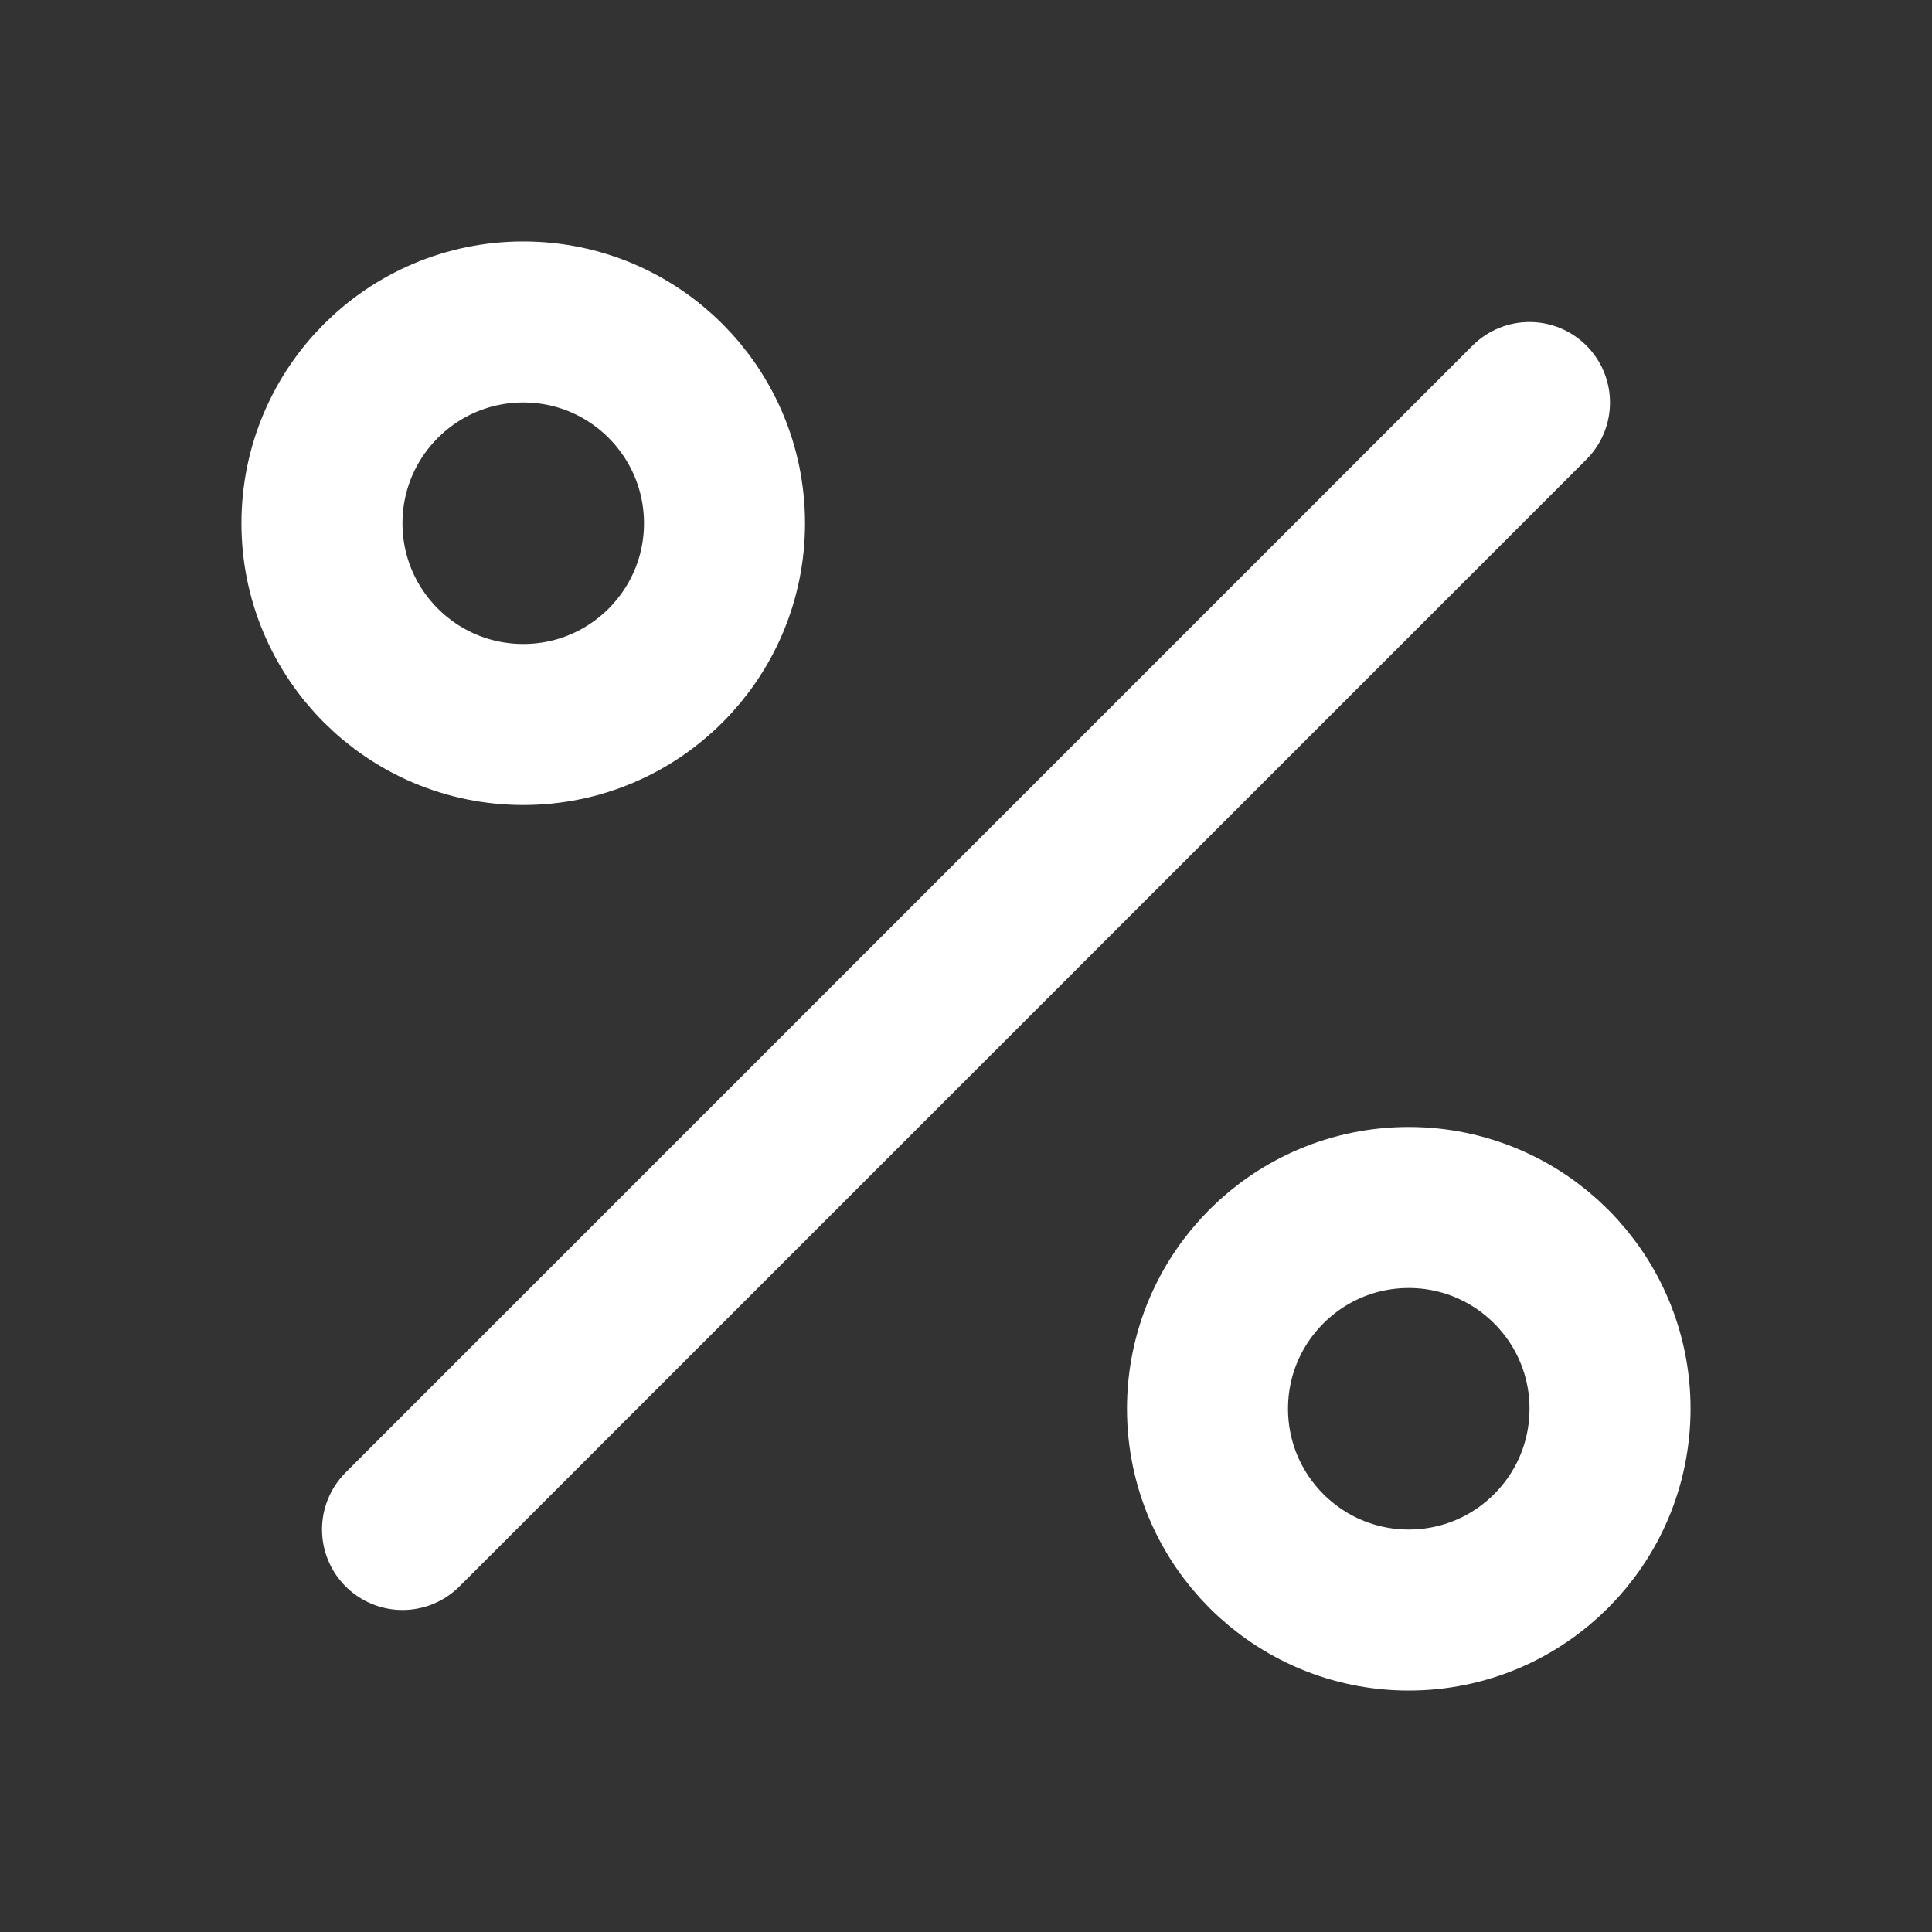
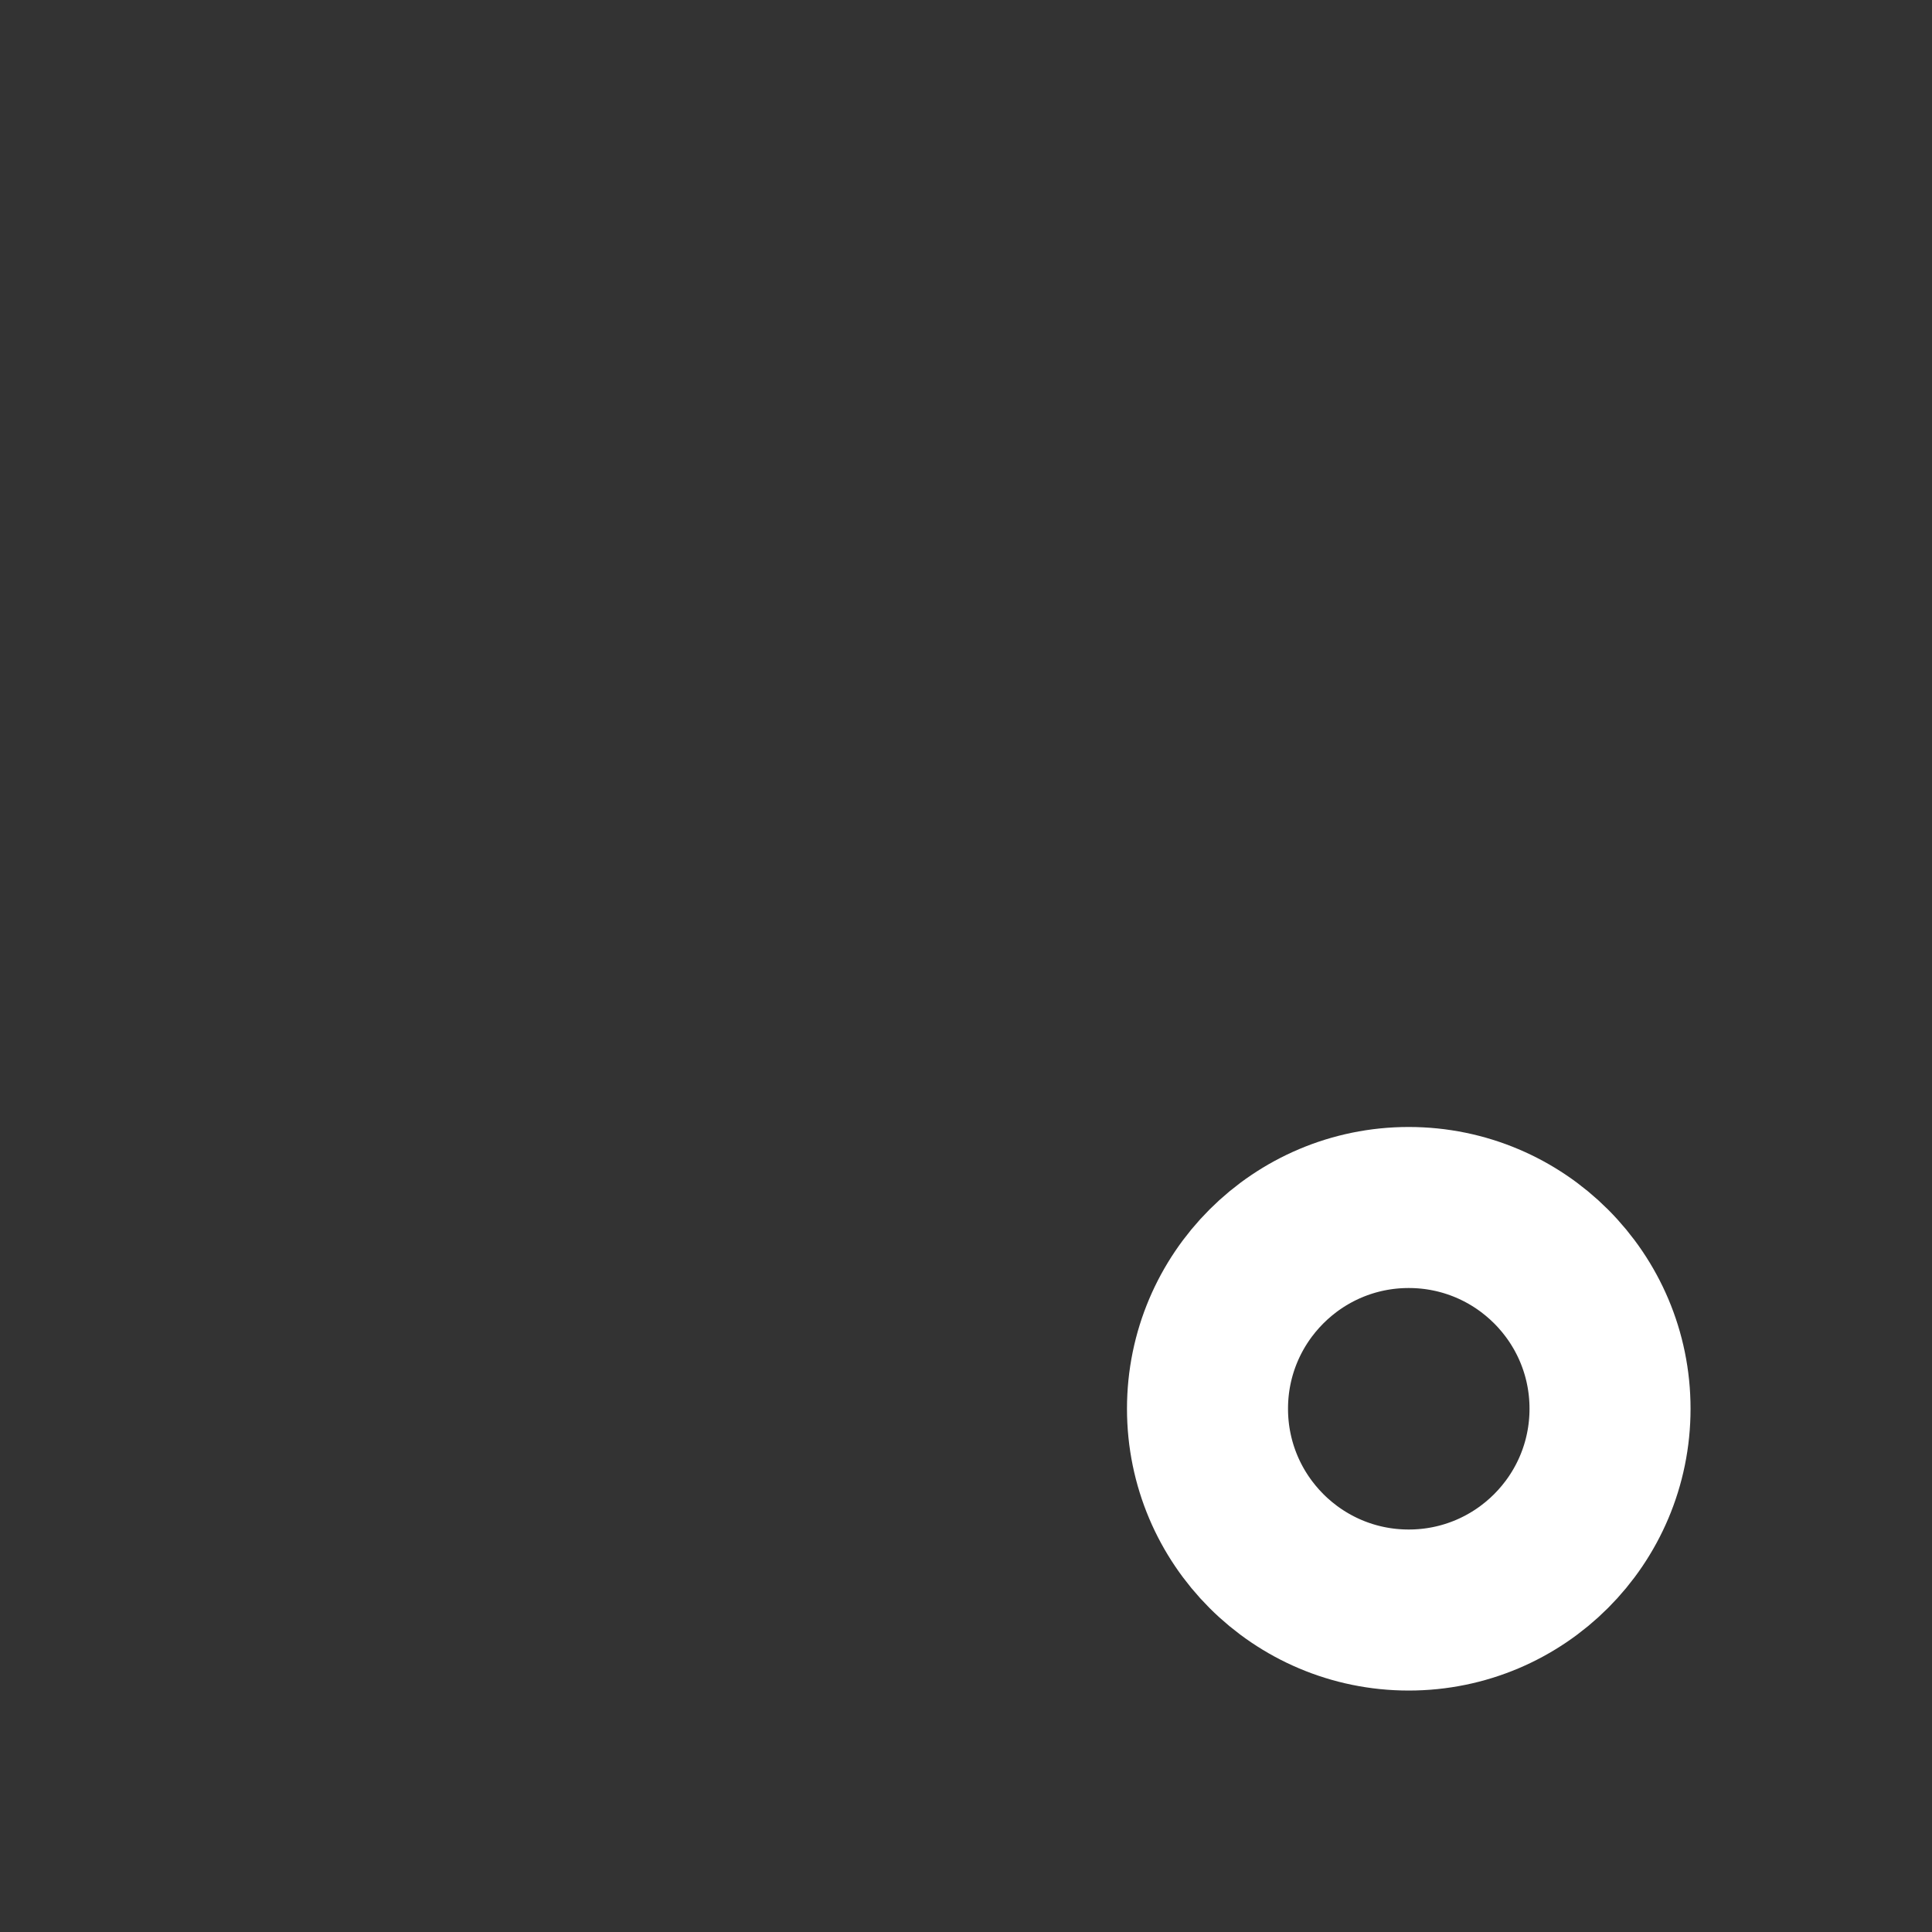
<svg xmlns="http://www.w3.org/2000/svg" width="20" height="20" viewBox="0 0 20 20" fill="none">
  <rect x="0" y="0" width="20" height="20" fill="#333333" stroke="none" />
-   <path d="M15.833 4.167L4.167 15.833" stroke="white" stroke-width="1.667" stroke-linecap="round" stroke-linejoin="round" />
-   <path fill-rule="evenodd" clip-rule="evenodd" d="M5.417 7.5C6.567 7.5 7.5 6.567 7.5 5.417C7.5 4.266 6.567 3.333 5.417 3.333C4.266 3.333 3.333 4.266 3.333 5.417C3.333 6.567 4.266 7.5 5.417 7.5Z" stroke="white" stroke-width="1.667" stroke-linecap="round" stroke-linejoin="round" />
  <path fill-rule="evenodd" clip-rule="evenodd" d="M14.583 16.667C15.734 16.667 16.667 15.734 16.667 14.583C16.667 13.433 15.734 12.5 14.583 12.5C13.433 12.5 12.5 13.433 12.5 14.583C12.5 15.734 13.433 16.667 14.583 16.667Z" stroke="white" stroke-width="1.667" stroke-linecap="round" stroke-linejoin="round" />
</svg>